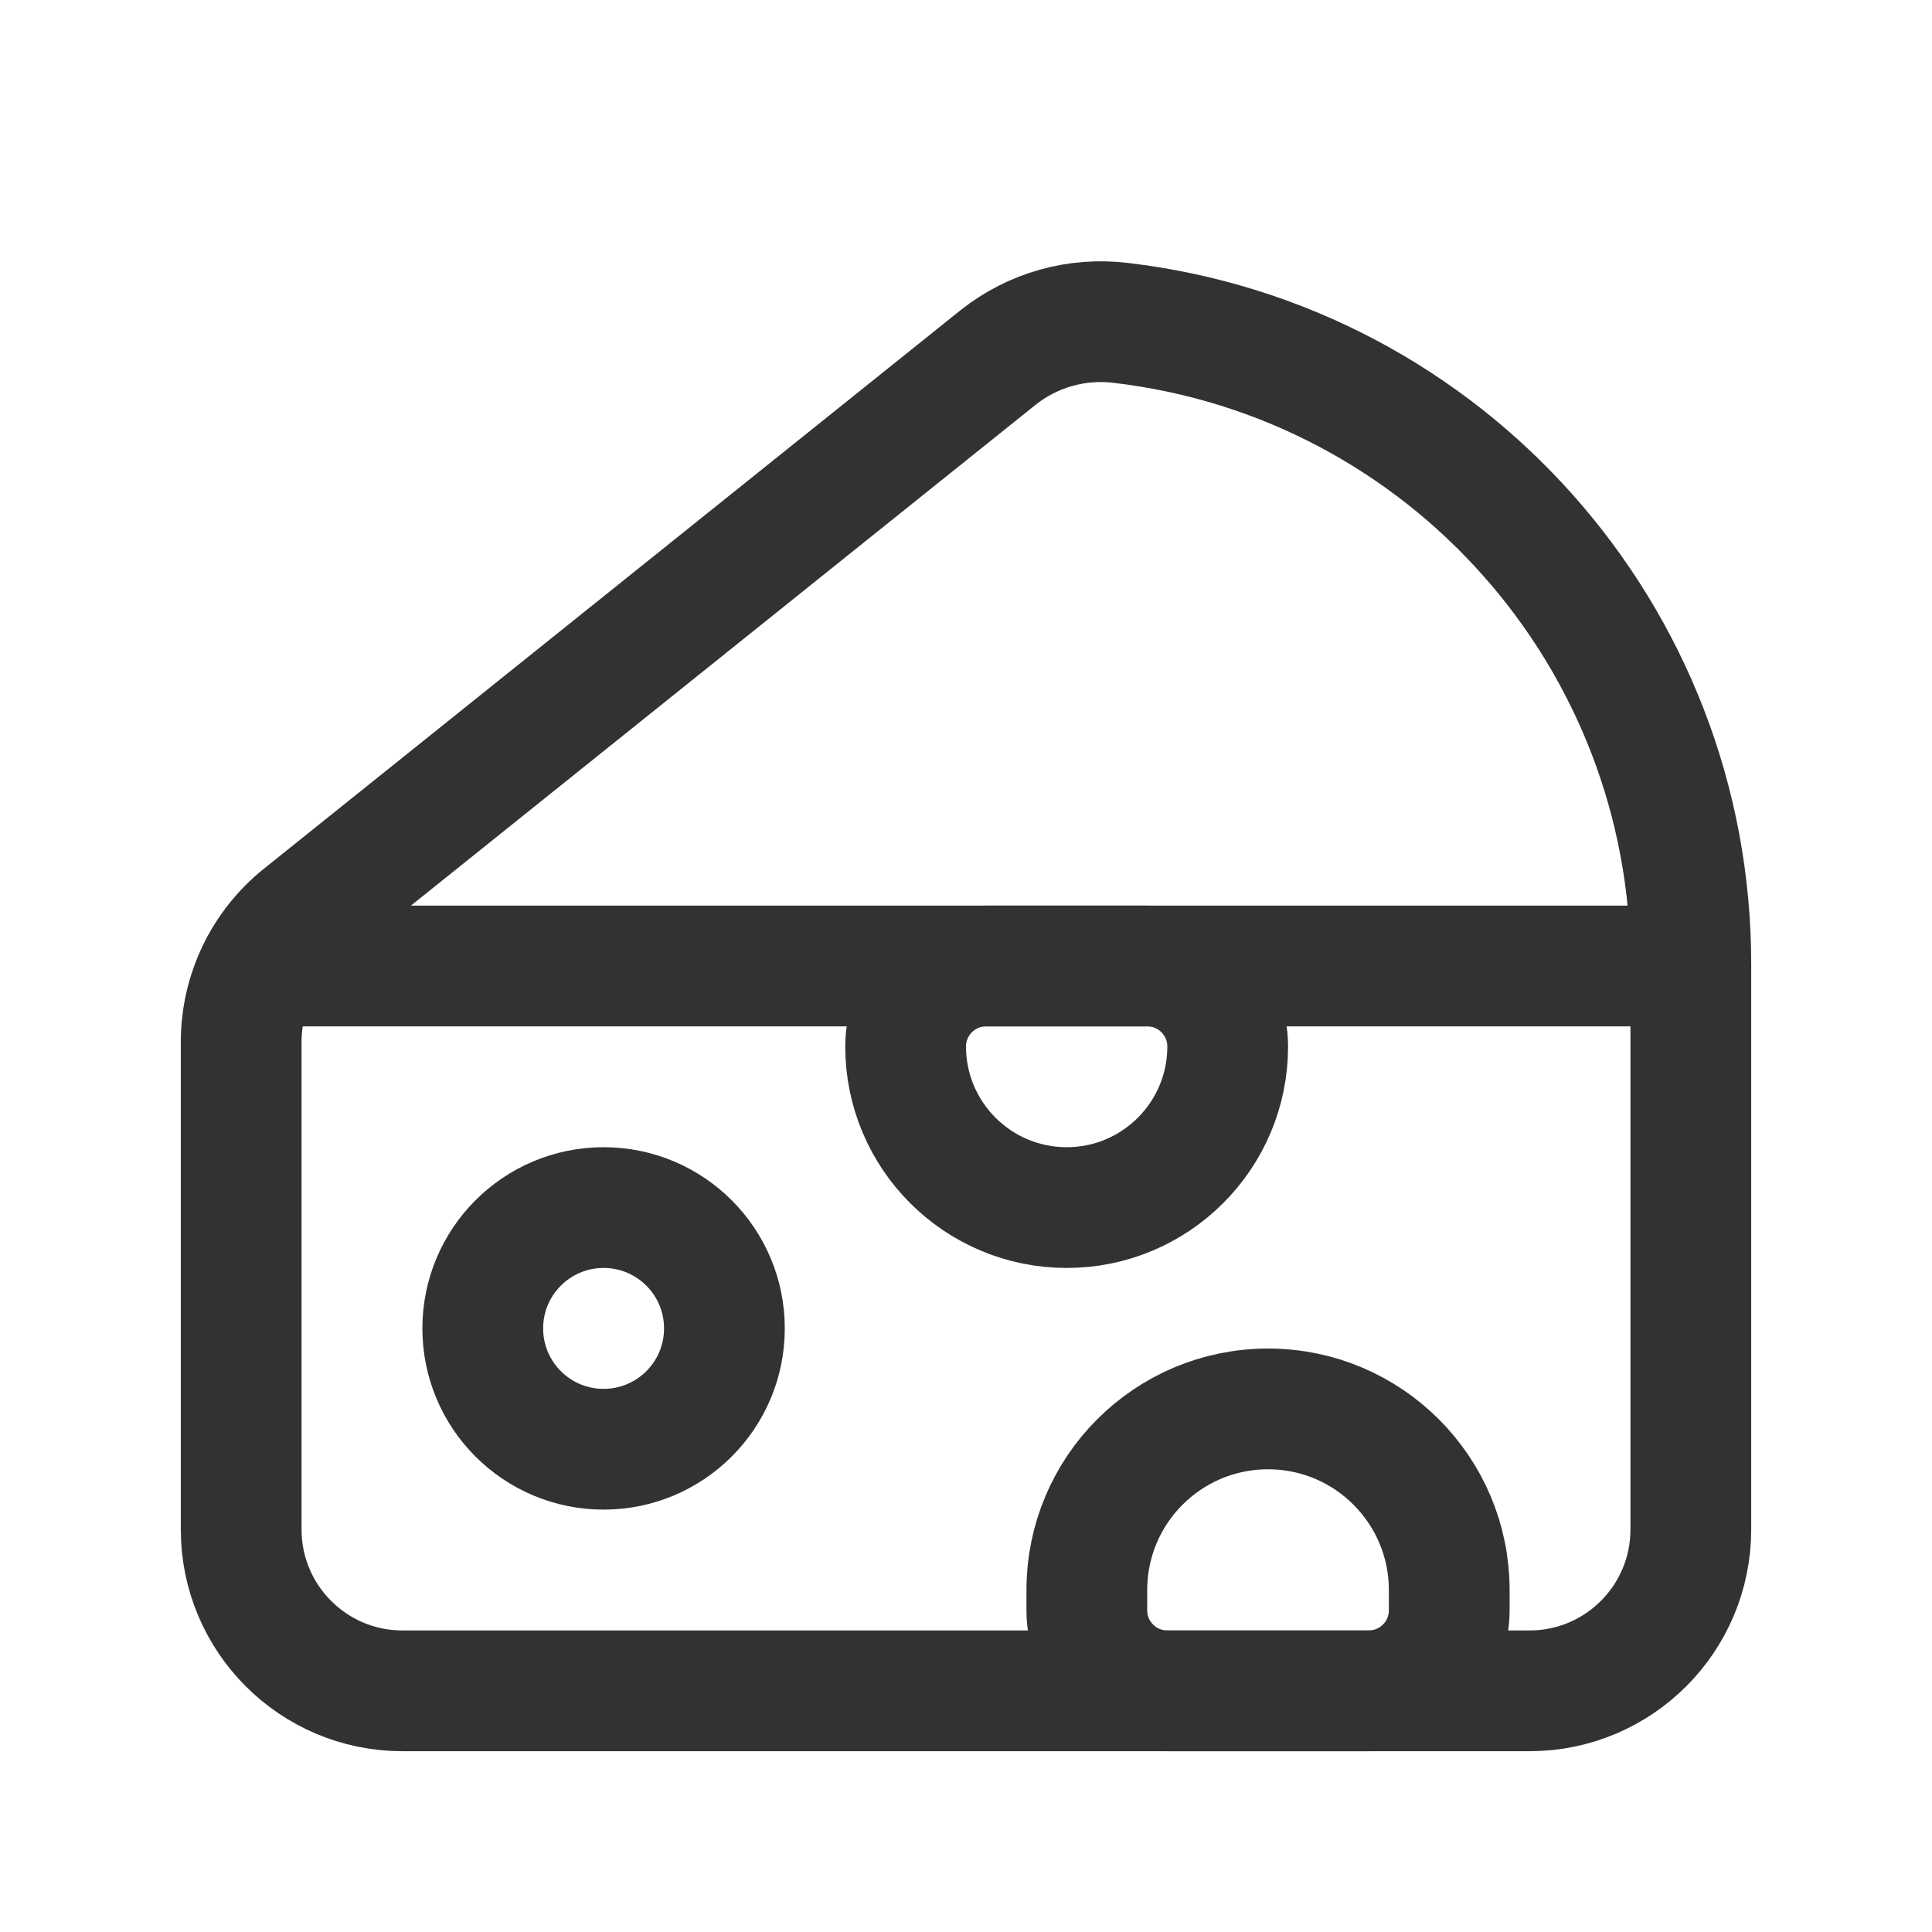
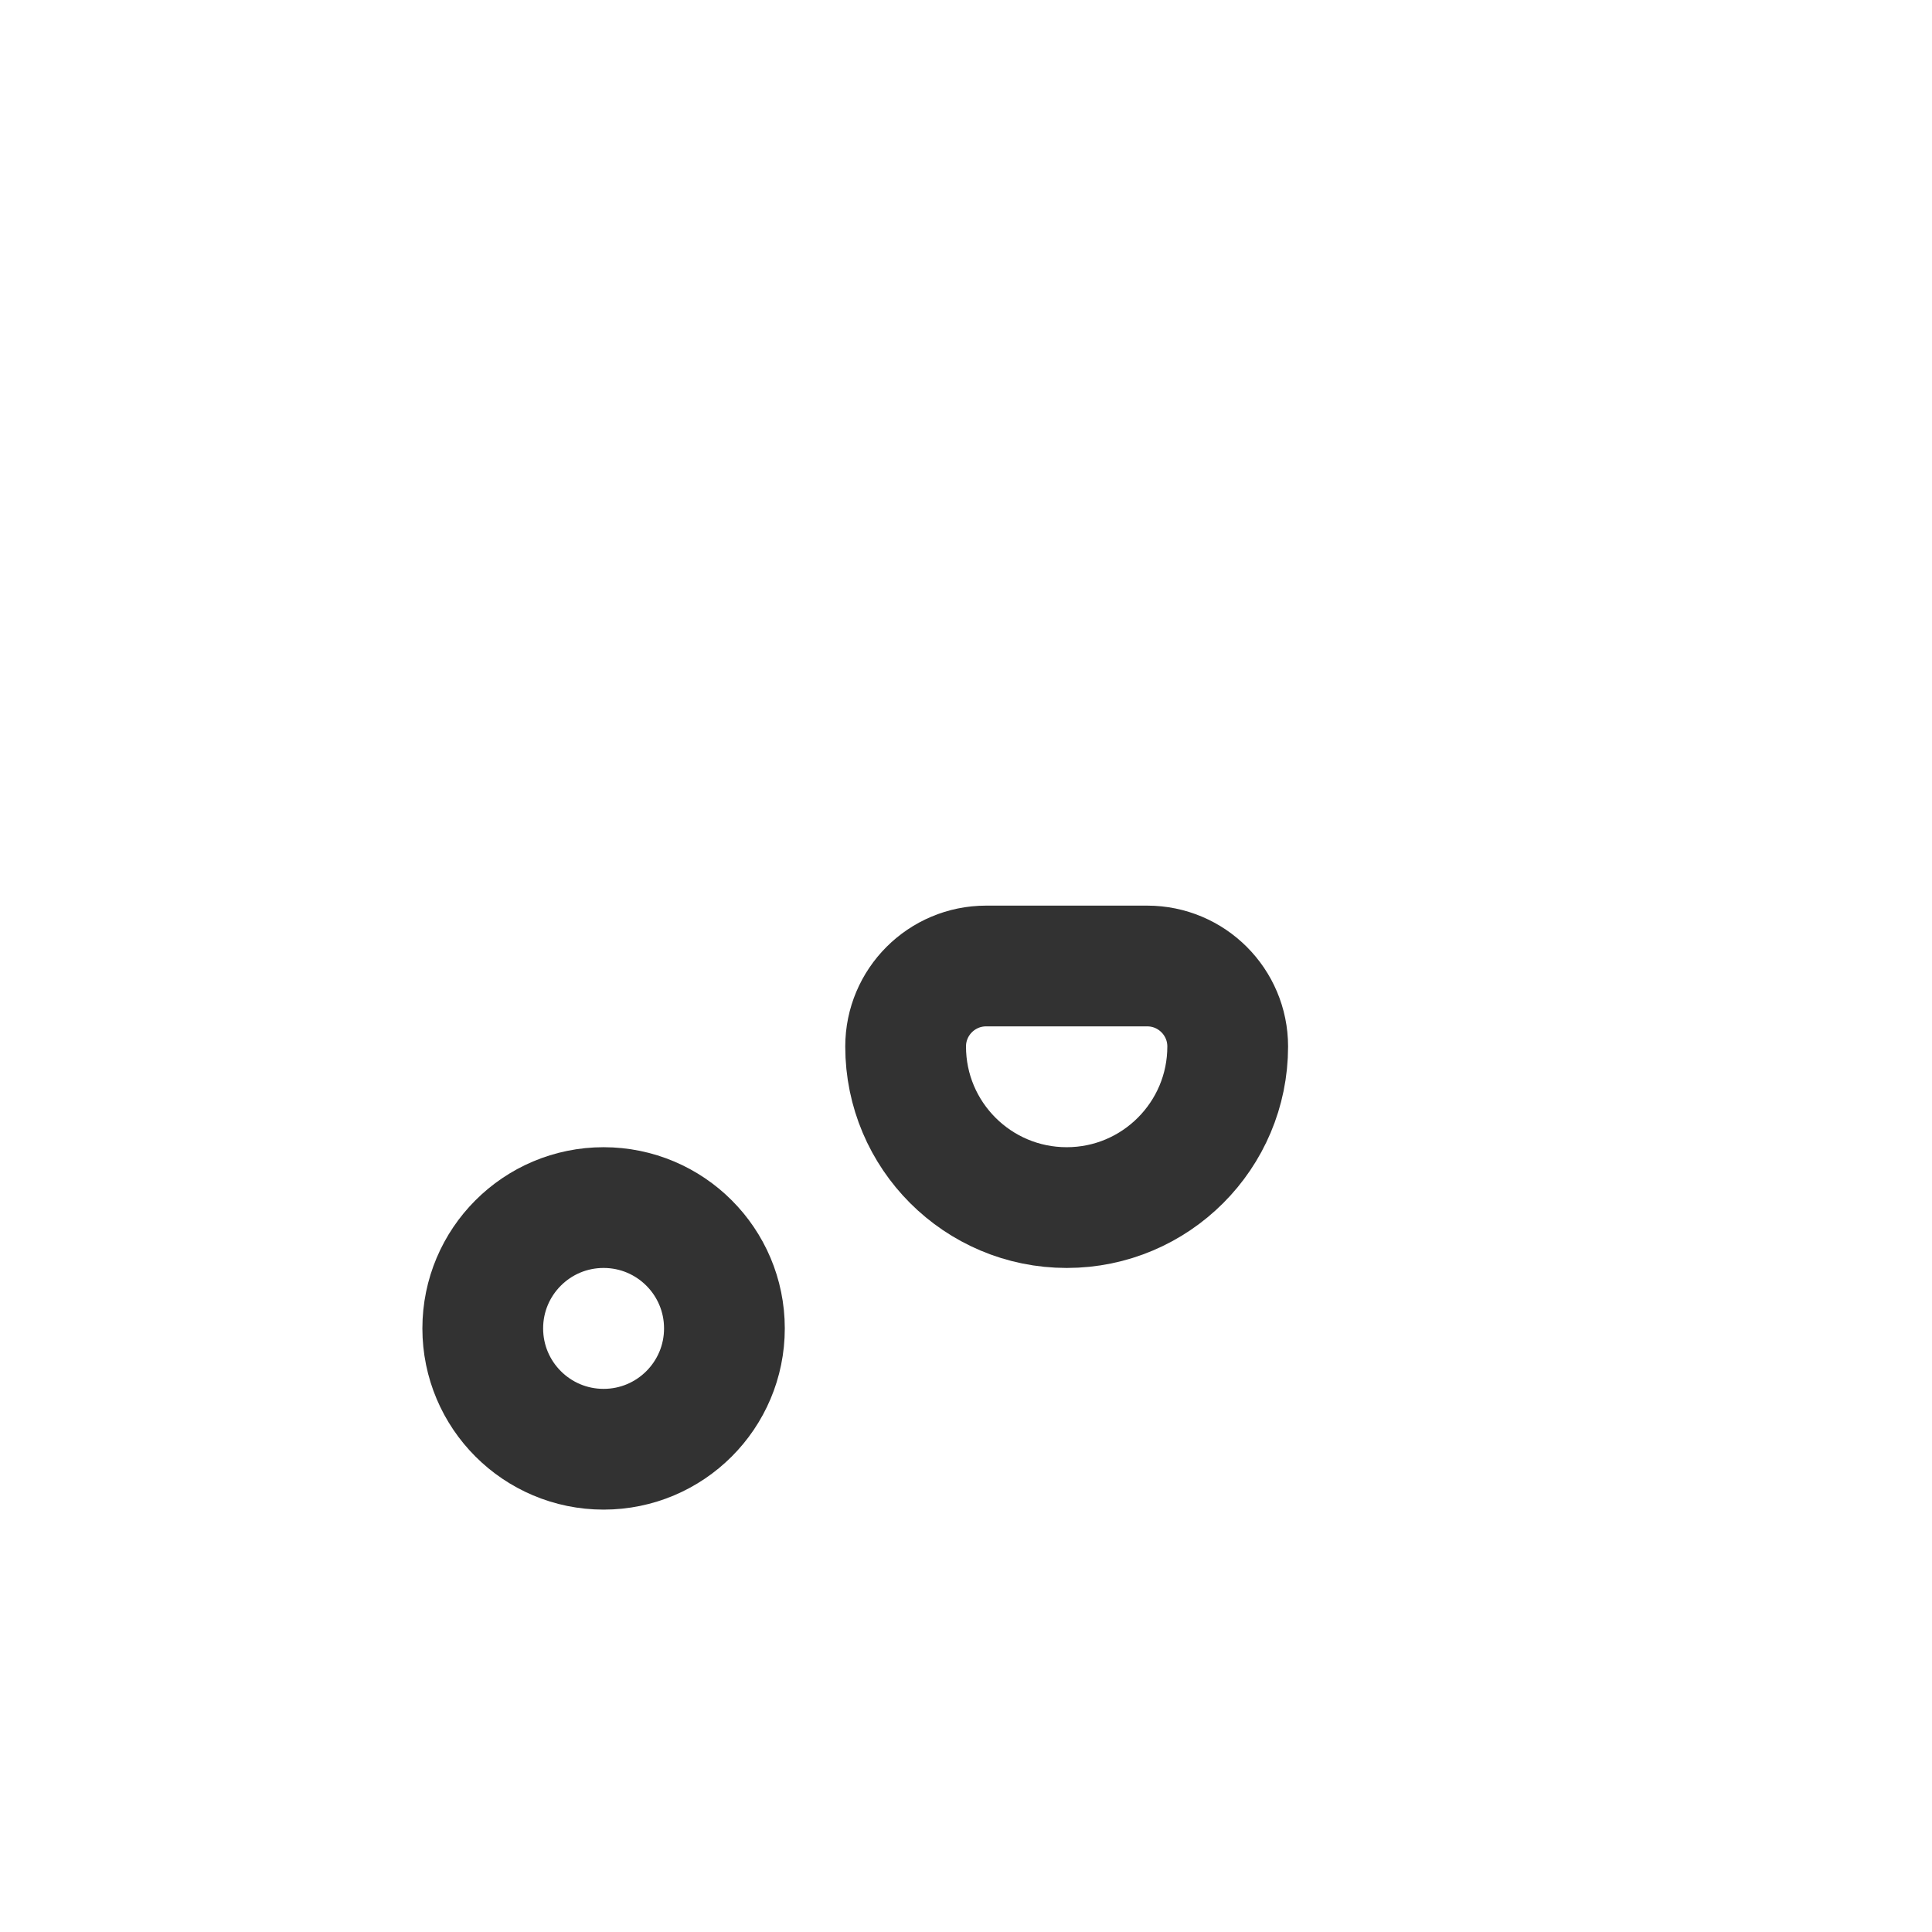
<svg xmlns="http://www.w3.org/2000/svg" width="24" height="24" viewBox="0 0 24 24" fill="none">
  <circle cx="7.498" cy="16.502" r="1.501" stroke="#323232" stroke-width="1.5" stroke-linecap="round" stroke-linejoin="round" />
-   <path fill-rule="evenodd" clip-rule="evenodd" d="M3.747 11.377L12.402 4.438C12.831 4.098 13.379 3.945 13.922 4.011C17.963 4.485 21.008 7.911 21.004 11.979V18.998C21.005 20.105 20.109 21.003 19.003 21.004H4.997C3.891 21.003 2.995 20.105 2.996 18.998V12.943C2.996 12.335 3.272 11.758 3.747 11.377Z" stroke="#323232" stroke-width="1.5" stroke-linecap="round" stroke-linejoin="round" />
-   <path fill-rule="evenodd" clip-rule="evenodd" d="M17.002 21.004H14.501C13.948 21.004 13.501 20.556 13.501 20.003V19.753C13.501 18.51 14.508 17.502 15.752 17.502V17.502C16.995 17.502 18.003 18.51 18.003 19.753V20.003C18.003 20.556 17.555 21.004 17.002 21.004Z" stroke="#323232" stroke-width="1.5" stroke-linecap="round" stroke-linejoin="round" />
-   <path d="M21.004 12L3.234 12" stroke="#323232" stroke-width="1.5" stroke-linecap="round" stroke-linejoin="round" />
  <path fill-rule="evenodd" clip-rule="evenodd" d="M12.25 12H14.251C14.803 12 15.251 12.448 15.251 13V13C15.251 14.105 14.355 15.001 13.251 15.001V15.001C12.146 15.001 11.25 14.105 11.25 13V13C11.25 12.448 11.698 12 12.25 12Z" stroke="#323232" stroke-width="1.5" stroke-linecap="round" stroke-linejoin="round" />
</svg>